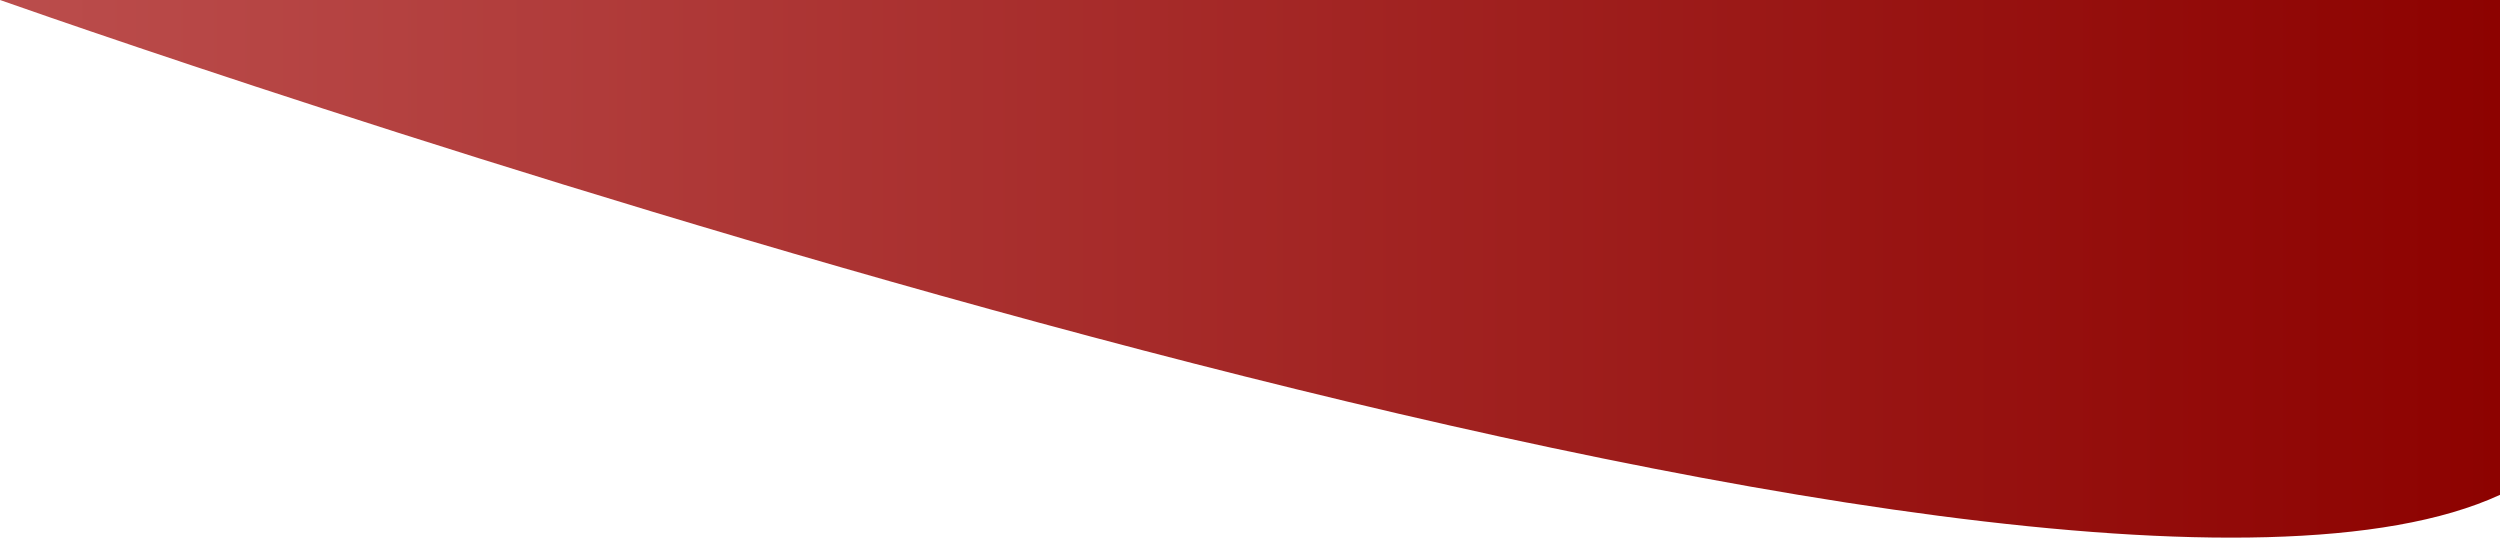
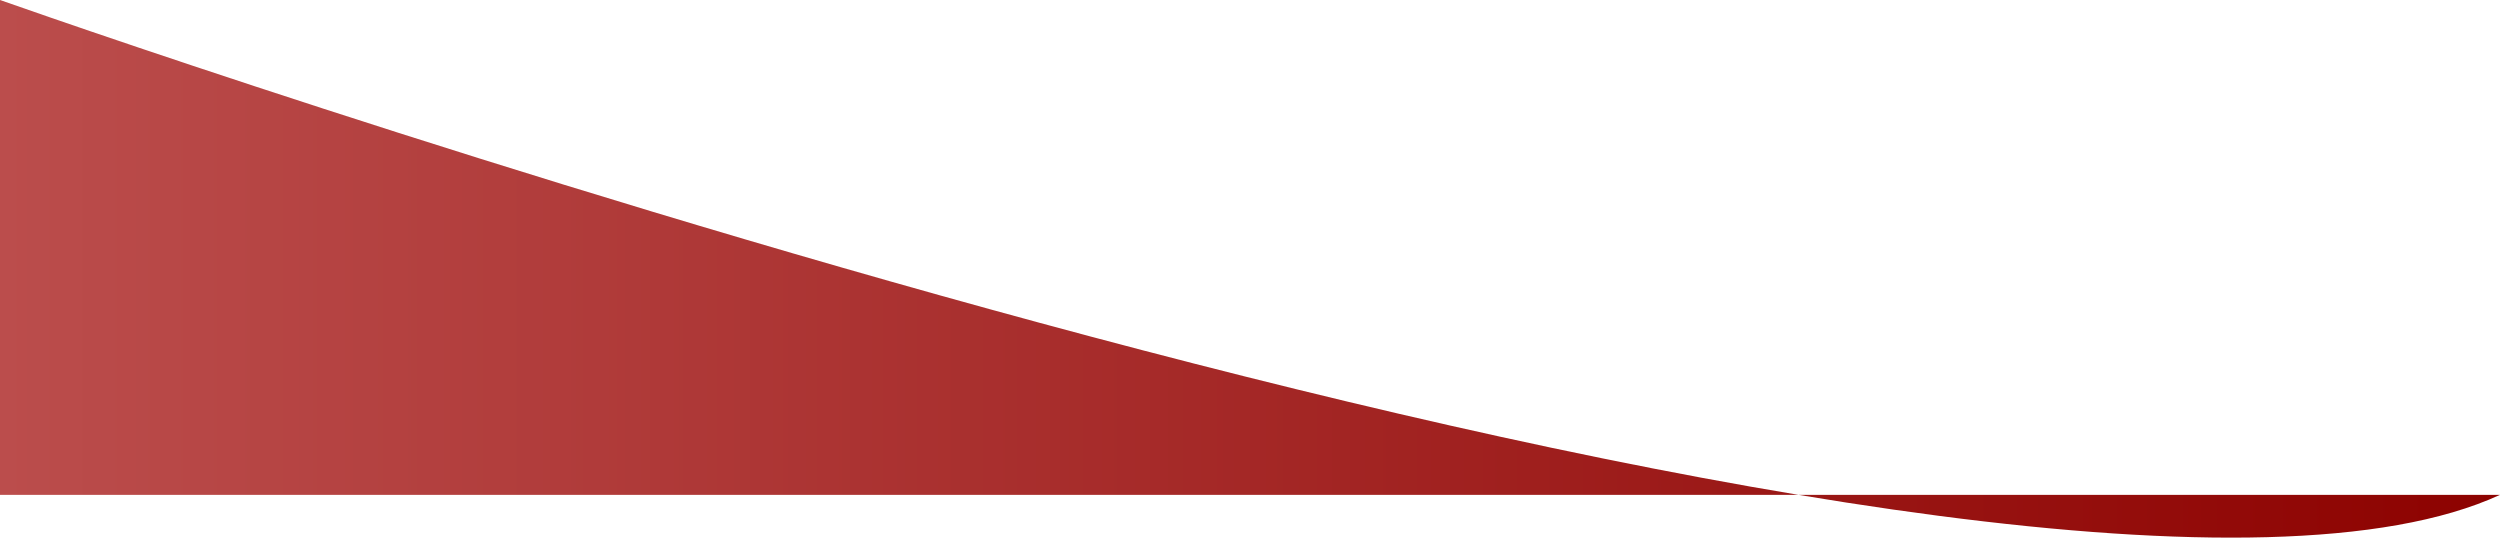
<svg xmlns="http://www.w3.org/2000/svg" version="1.1" id="Layer_1" x="0px" y="0px" width="482.573px" height="103.781px" viewBox="0 0 482.573 103.781" style="enable-background:new 0 0 482.573 103.781;" xml:space="preserve">
  <linearGradient id="SVGID_1_" gradientUnits="userSpaceOnUse" x1="0" y1="51.89" x2="482.572" y2="51.89">
    <stop offset="0" style="stop-color:#bb4d4c" />
    <stop offset="1" style="stop-color:#8D0200" />
  </linearGradient>
-   <path style="fill:url(#SVGID_1_);" d="M0,0c33.439,11.753,393.451,136.594,482.573,95.52V0H0z" />
+   <path style="fill:url(#SVGID_1_);" d="M0,0c33.439,11.753,393.451,136.594,482.573,95.52H0z" />
</svg>